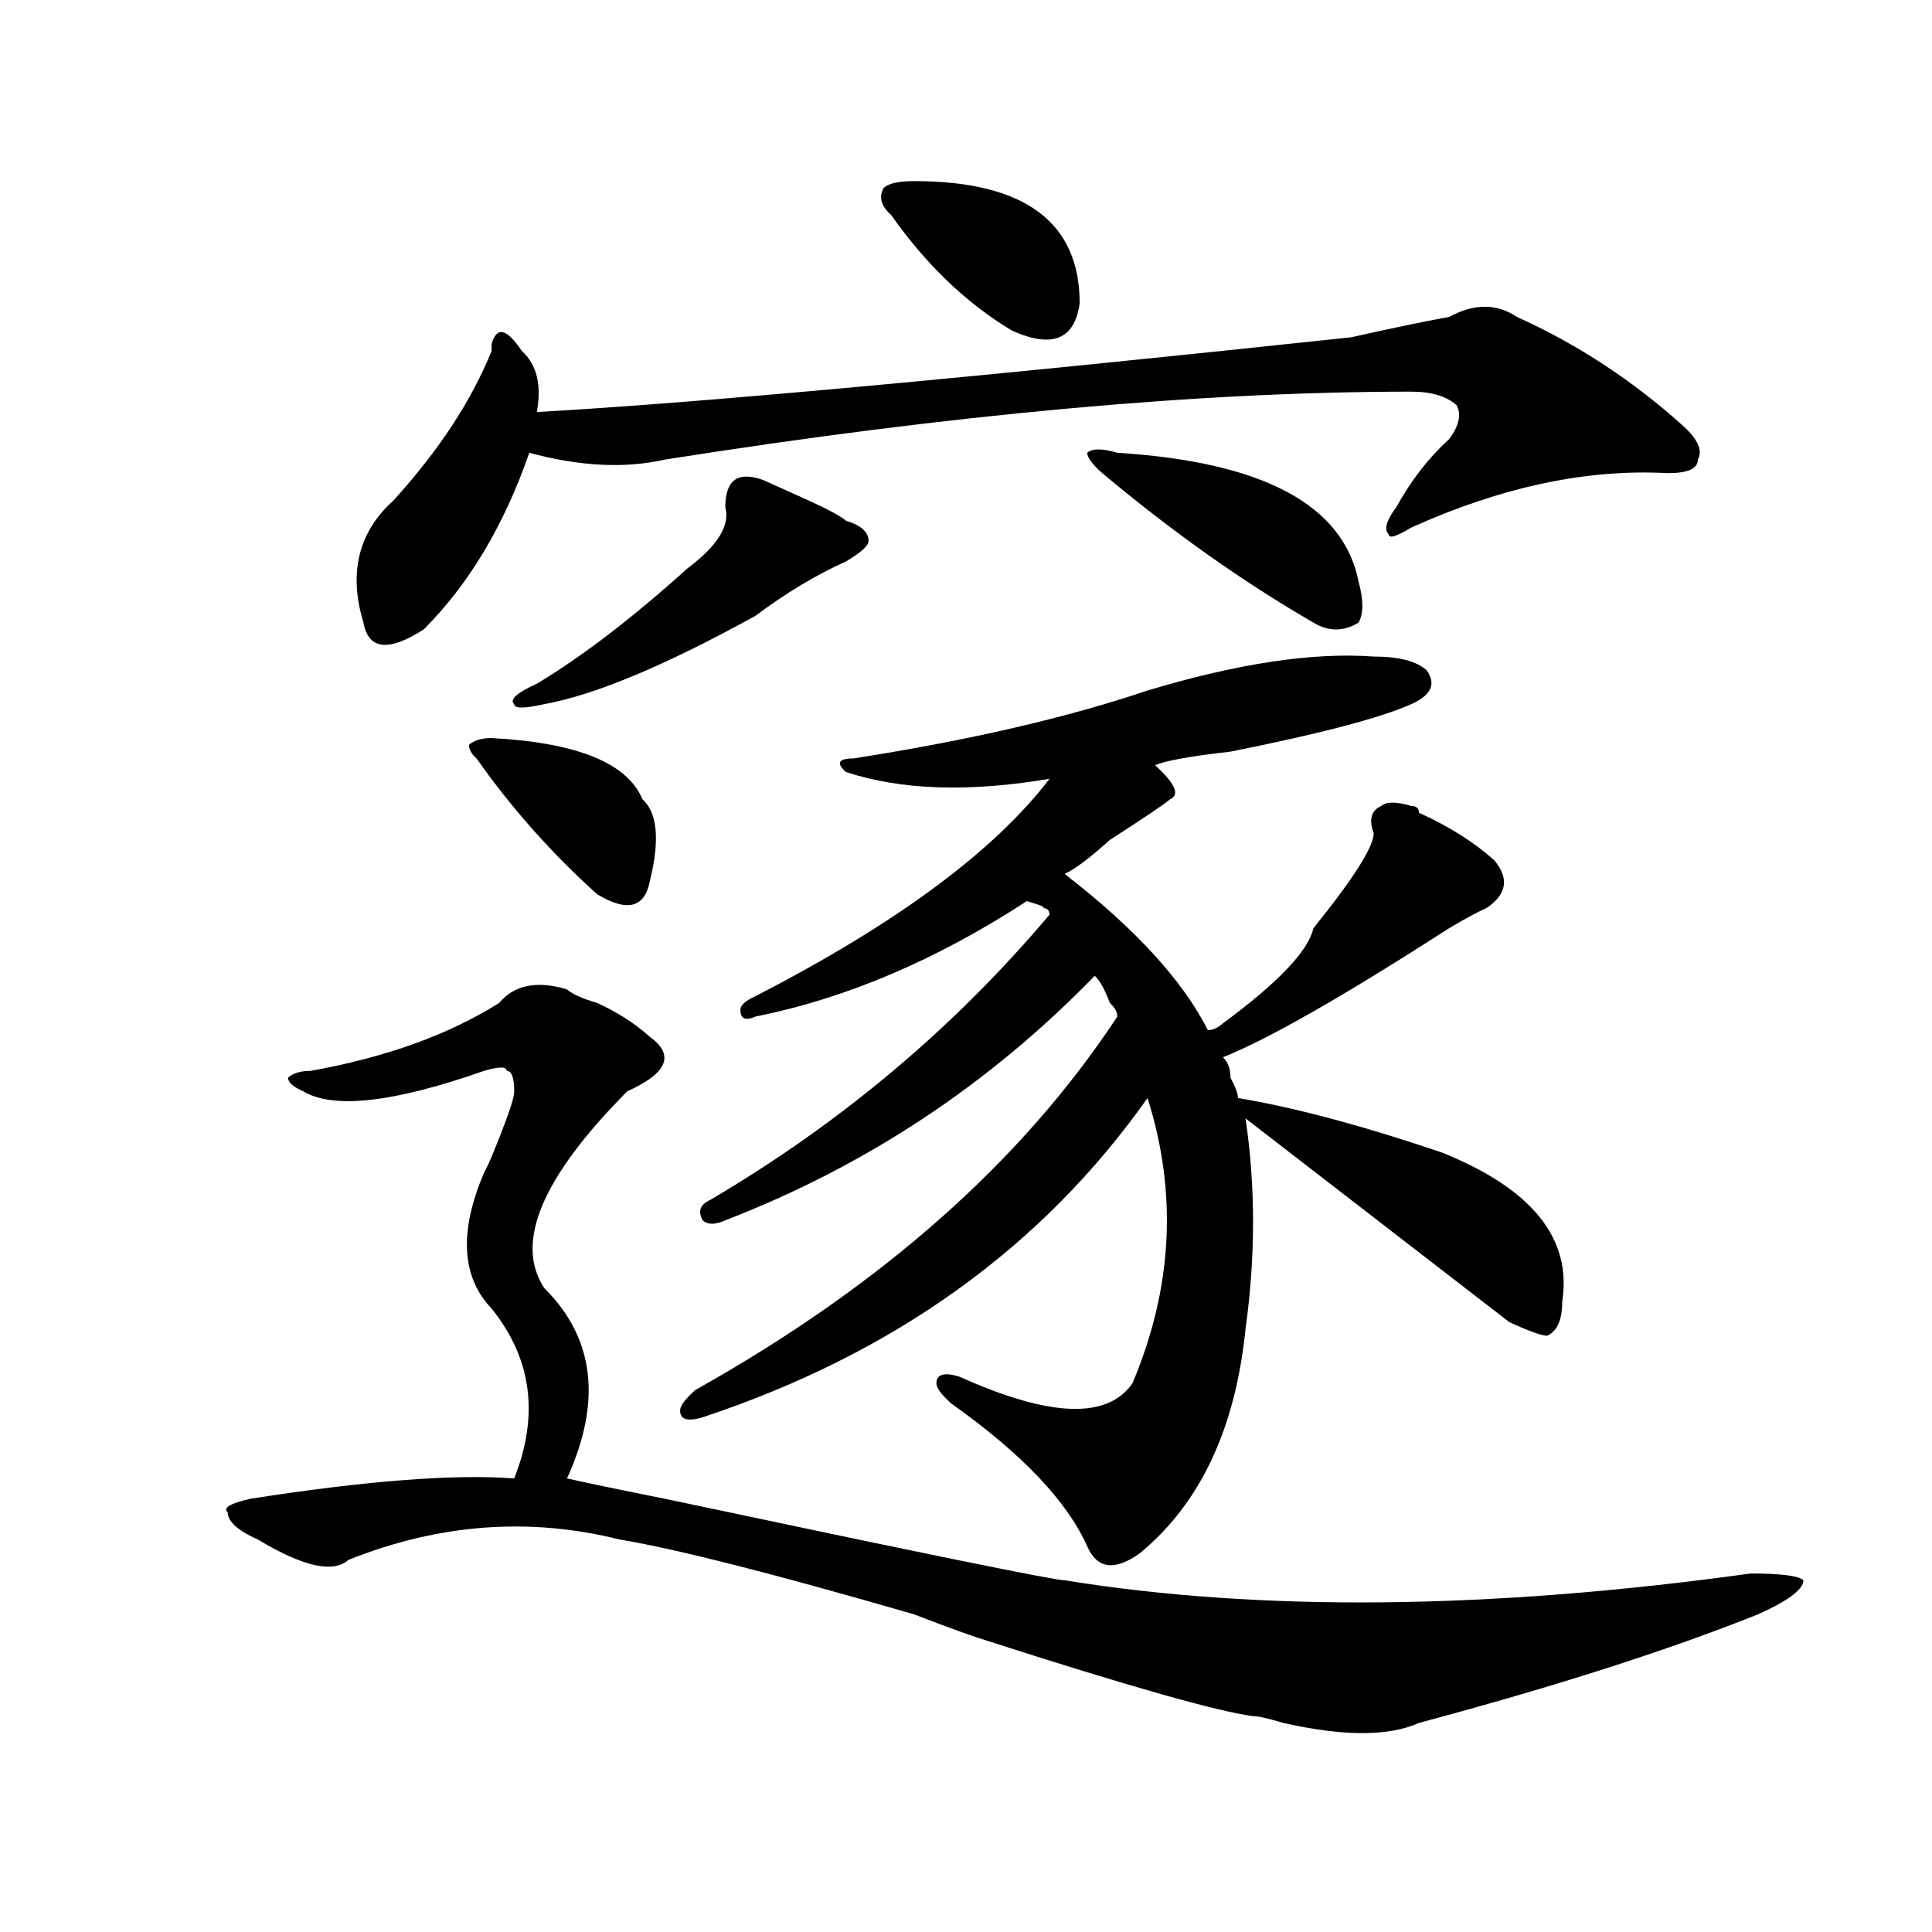
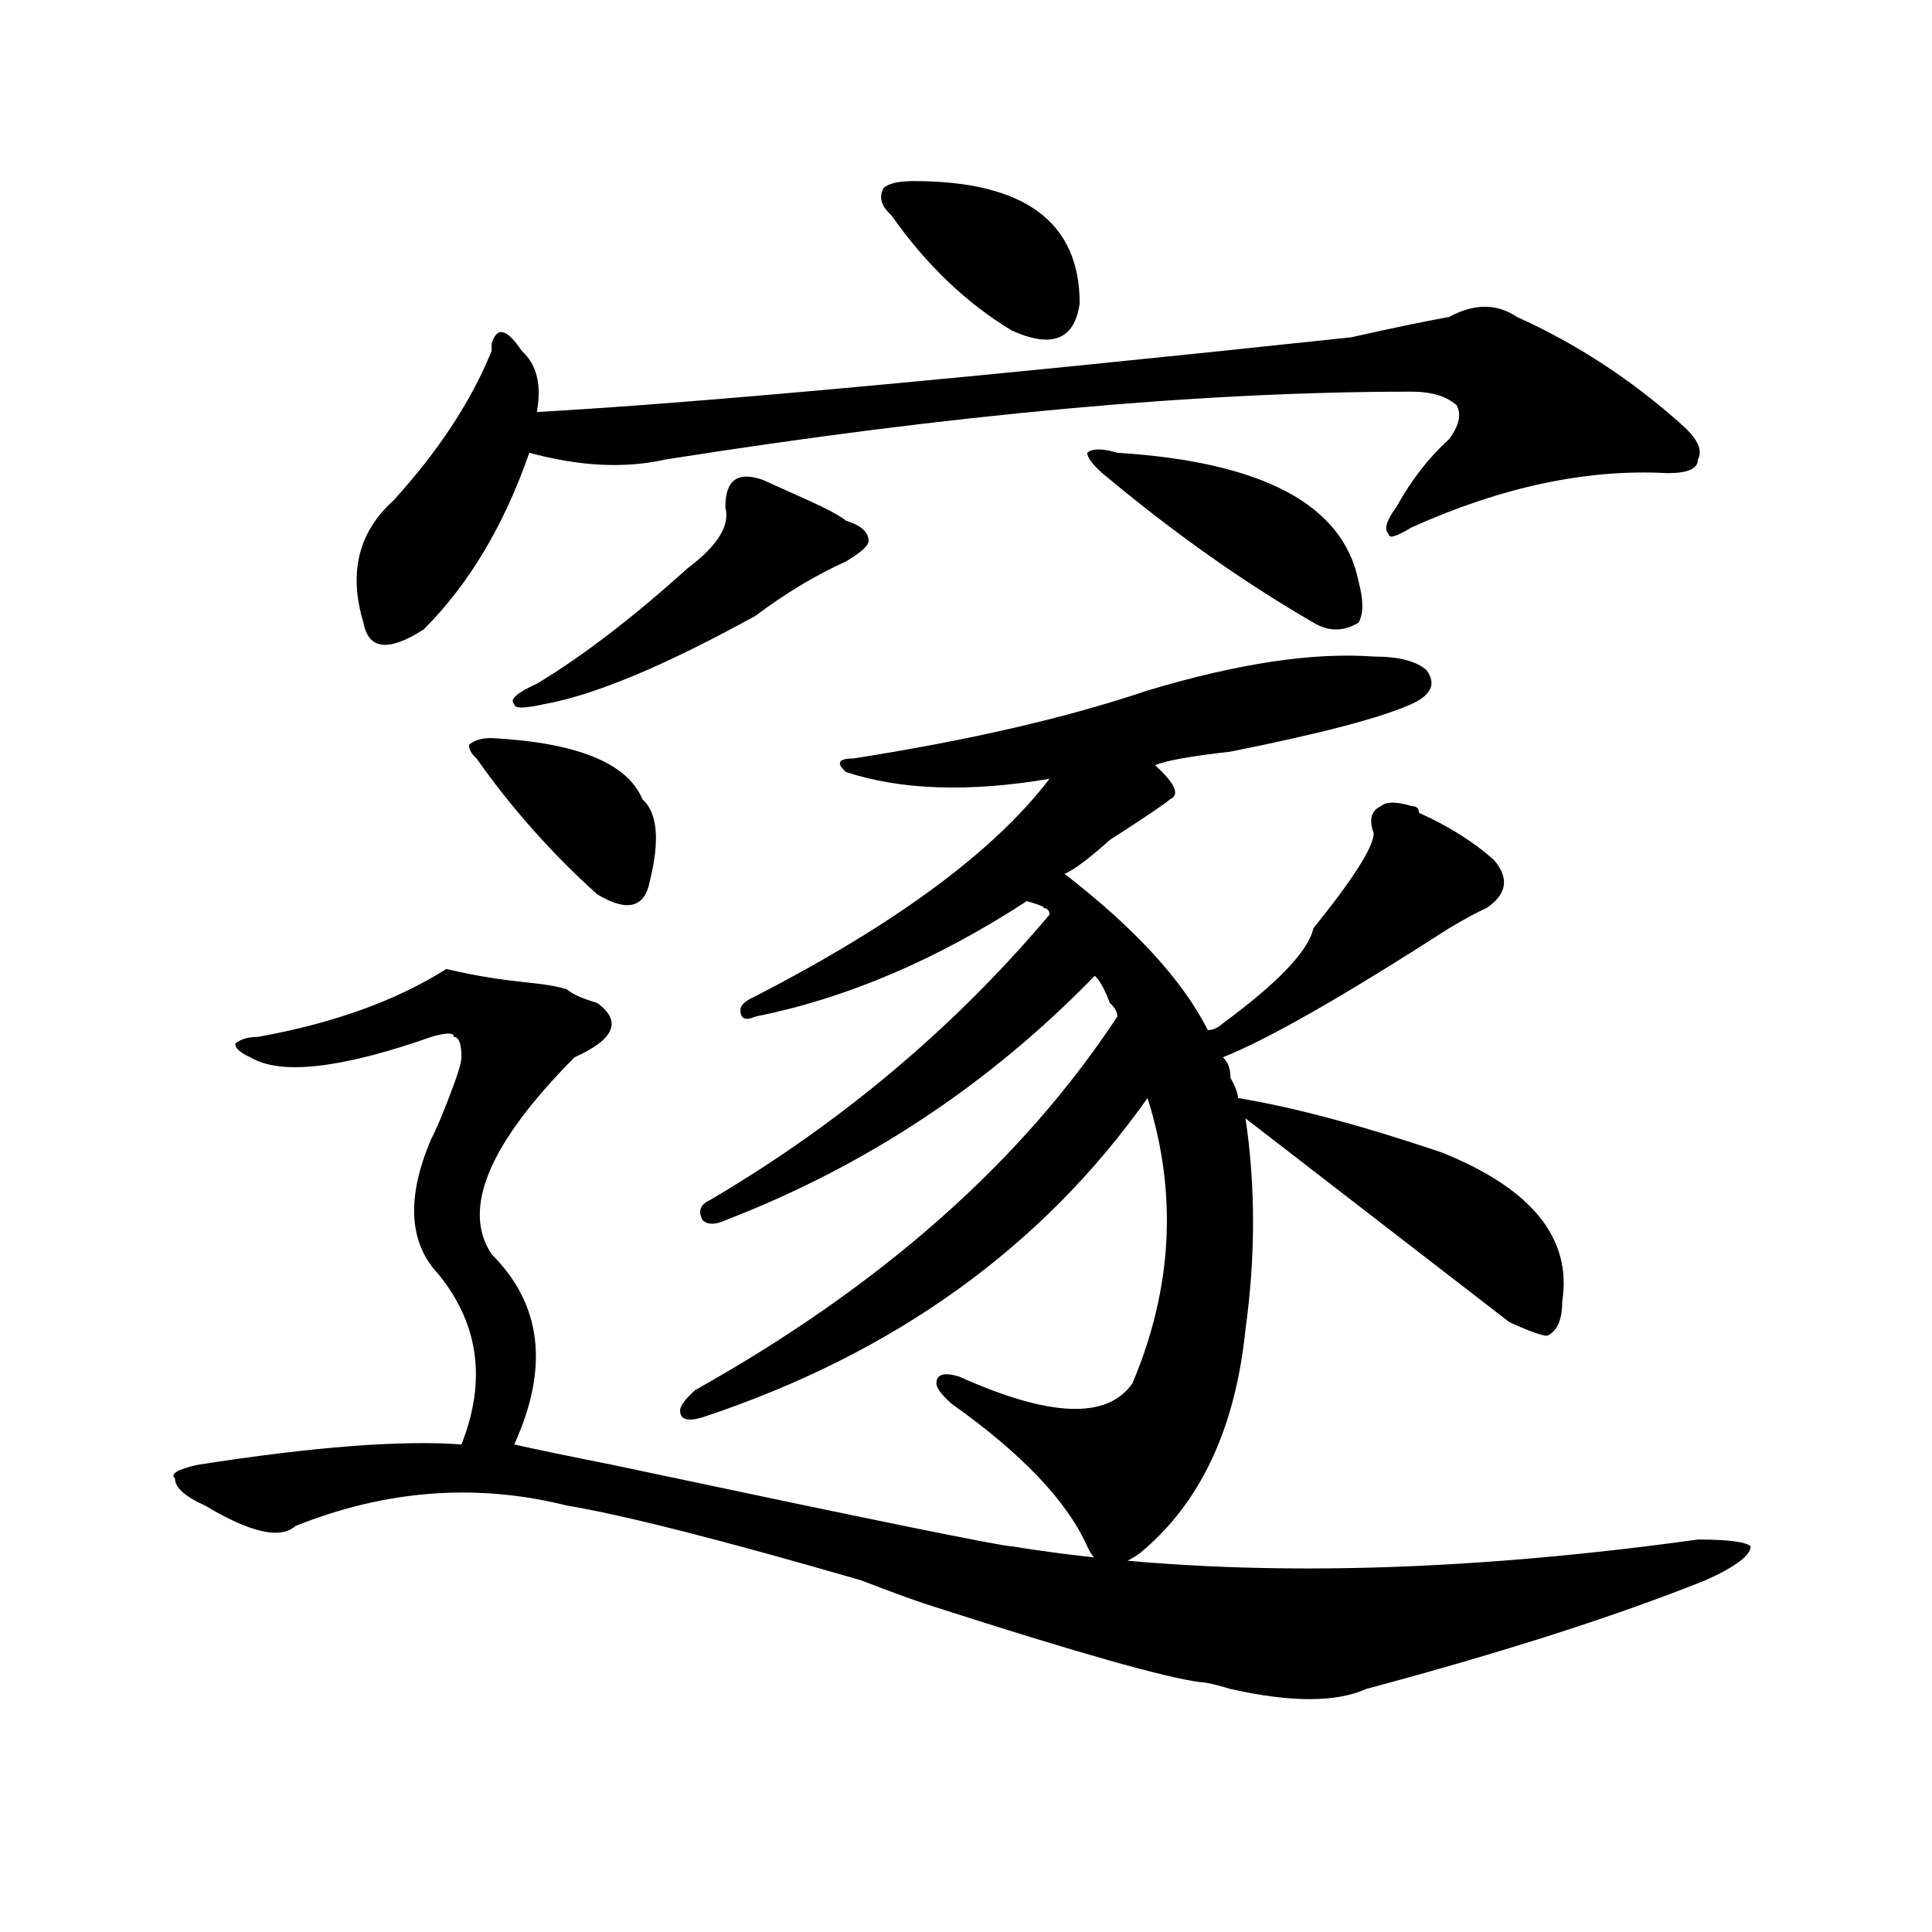
<svg xmlns="http://www.w3.org/2000/svg" version="1.1" id="图层_1" x="0px" y="0px" width="1000px" height="1000px" viewBox="0 0 1000 1000" enable-background="new 0 0 1000 1000" xml:space="preserve">
-   <path d="M293.48,512.094c2.561,2.362,7.805,4.724,15.609,7.031c10.365,4.724,19.512,10.547,27.316,17.578  c12.987,9.393,9.085,18.787-11.707,28.125c-44.268,44.55-58.535,78.552-42.926,101.953c25.975,25.818,29.877,58.612,11.707,98.438  c10.365,2.362,27.316,5.878,50.73,10.547c132.68,28.125,201.58,42.188,206.824,42.188c101.461,16.37,219.812,15.216,355.113-3.516  c15.609,0,24.694,1.154,27.316,3.516c0,4.669-7.805,10.547-23.414,17.578c-46.828,18.732-105.363,37.463-175.605,56.25  c-15.609,7.031-39.023,7.031-70.242,0c-7.805-2.362-13.049-3.516-15.609-3.516c-18.231-2.362-63.779-15.271-136.582-38.672  c-7.805-2.362-20.854-7.031-39.023-14.063c-72.864-21.094-123.595-33.948-152.191-38.672c-46.828-11.7-93.656-8.185-140.484,10.547  c-7.805,7.031-23.414,3.516-46.828-10.547c-10.427-4.669-15.609-9.338-15.609-14.063c-2.622-2.307,1.28-4.669,11.707-7.031  c59.815-9.338,105.363-12.854,136.582-10.547c12.987-32.794,9.085-62.073-11.707-87.891c-15.609-16.37-16.951-39.825-3.902-70.313  c2.561-4.669,6.463-14.063,11.707-28.125c2.561-7.031,3.902-11.7,3.902-14.063c0-7.031-1.342-10.547-3.902-10.547  c0-2.307-3.902-2.307-11.707,0c-46.828,16.425-78.047,19.94-93.656,10.547c-5.244-2.307-7.805-4.669-7.805-7.031  c2.561-2.307,6.463-3.516,11.707-3.516c39.023-7.031,71.522-18.732,97.559-35.156C266.164,509.786,277.871,507.424,293.48,512.094z   M750.055,164.047c12.987-7.031,24.694-7.031,35.121,0c31.219,14.063,59.815,32.849,85.852,56.25  c7.805,7.031,10.365,12.909,7.805,17.578c0,4.724-5.244,7.031-15.609,7.031c-41.646-2.307-85.852,7.031-132.68,28.125  c-7.805,4.724-11.707,5.878-11.707,3.516c-2.622-2.307-1.342-7.031,3.902-14.063c7.805-14.063,16.89-25.763,27.316-35.156  c5.183-7.031,6.463-12.854,3.902-17.578c-5.244-4.669-13.049-7.031-23.414-7.031c-109.266,0-238.043,11.755-386.332,35.156  c-20.854,4.724-44.268,3.516-70.242-3.516c-13.049,37.518-31.219,68.005-54.633,91.406c-18.231,11.755-28.658,10.547-31.219-3.516  c-7.805-25.763-2.622-46.857,15.609-63.281c23.414-25.763,40.304-51.526,50.73-77.344v-3.516c2.561-9.338,7.805-8.185,15.609,3.516  c7.805,7.031,10.365,17.578,7.805,31.641c83.229-4.669,223.714-17.578,421.453-38.672  C720.116,169.924,737.006,166.409,750.055,164.047z M246.652,392.562c-2.622-2.307-3.902-4.669-3.902-7.031  c2.561-2.307,6.463-3.516,11.707-3.516c44.206,2.362,70.242,12.909,78.047,31.641c7.805,7.031,9.085,21.094,3.902,42.188  c-2.622,14.063-11.707,16.425-27.316,7.031C285.676,441.781,264.822,418.38,246.652,392.562z M394.941,248.422  c5.183,2.362,12.987,5.878,23.414,10.547c10.365,4.724,16.89,8.24,19.512,10.547c7.805,2.362,11.707,5.878,11.707,10.547  c0,2.362-3.902,5.878-11.707,10.547c-15.609,7.031-31.219,16.425-46.828,28.125c-46.828,25.818-83.291,41.034-109.266,45.703  c-10.427,2.362-15.609,2.362-15.609,0c-2.622-2.307,1.28-5.823,11.707-10.547c23.414-14.063,49.389-33.948,78.047-59.766  c15.609-11.7,22.072-22.247,19.512-31.641C375.43,248.422,381.893,243.752,394.941,248.422z M593.961,357.406  c46.828-14.063,85.852-19.885,117.07-17.578c12.987,0,22.072,2.362,27.316,7.031c5.183,7.031,2.561,12.909-7.805,17.578  c-15.609,7.031-46.828,15.271-93.656,24.609c-20.854,2.362-33.841,4.724-39.023,7.031c10.365,9.393,12.987,15.271,7.805,17.578  c-2.622,2.362-13.049,9.393-31.219,21.094c-10.427,9.393-18.231,15.271-23.414,17.578c36.401,28.125,61.096,55.096,74.145,80.859  c2.561,0,5.183-1.154,7.805-3.516c28.597-21.094,44.206-37.463,46.828-49.219c20.792-25.763,31.219-42.188,31.219-49.219  c-2.622-7.031-1.342-11.7,3.902-14.063c2.561-2.307,7.805-2.307,15.609,0c2.561,0,3.902,1.208,3.902,3.516  c15.609,7.031,28.597,15.271,39.023,24.609c7.805,9.393,6.463,17.578-3.902,24.609c-5.244,2.362-11.707,5.878-19.512,10.547  c-54.633,35.156-93.656,57.458-117.07,66.797c2.561,2.362,3.902,5.878,3.902,10.547c2.561,4.724,3.902,8.24,3.902,10.547  c28.597,4.724,63.718,14.063,105.363,28.125c46.828,18.787,67.62,44.55,62.438,77.344c0,9.393-2.622,15.271-7.805,17.578  c-2.622,0-9.146-2.307-19.512-7.031c-36.463-28.125-81.949-63.281-136.582-105.469c5.183,35.156,5.183,71.521,0,108.984  c-5.244,51.581-23.414,90.253-54.633,116.016c-13.049,9.393-22.134,8.24-27.316-3.516c-10.427-23.401-33.841-48.01-70.242-73.828  c-5.244-4.669-7.805-8.185-7.805-10.547c0-4.669,3.902-5.823,11.707-3.516c46.828,21.094,76.705,22.302,89.754,3.516  c20.792-49.219,23.414-98.438,7.805-147.656c-54.633,77.344-131.399,132.44-230.238,165.234c-7.805,2.362-11.707,1.208-11.707-3.516  c0-2.307,2.561-5.823,7.805-10.547c96.217-53.888,169.081-118.323,218.531-193.359c0-2.307-1.342-4.669-3.902-7.031  c-2.622-7.031-5.244-11.7-7.805-14.063c-54.633,56.25-118.412,98.438-191.215,126.563c-5.244,2.362-9.146,2.362-11.707,0  c-2.622-4.669-1.342-8.185,3.902-10.547c67.62-39.825,126.155-89.044,175.605-147.656c0-2.307-1.342-3.516-3.902-3.516  c2.561,0,0-1.154-7.805-3.516c-46.828,30.487-93.656,50.427-140.484,59.766c-5.244,2.362-7.805,1.208-7.805-3.516  c0-2.307,2.561-4.669,7.805-7.031c72.803-37.463,123.533-74.982,152.191-112.5c-41.646,7.031-76.767,5.878-105.363-3.516  c-5.244-4.669-3.902-7.031,3.902-7.031C501.585,383.224,552.315,371.469,593.961,357.406z M472.988,93.734  c57.193,0,85.852,21.094,85.852,63.281c-2.622,18.787-14.329,23.456-35.121,14.063c-23.414-14.063-44.268-33.948-62.438-59.766  c-5.244-4.669-6.524-9.338-3.902-14.063C459.939,94.943,465.184,93.734,472.988,93.734z M578.352,234.359  c75.425,4.724,117.07,26.971,124.875,66.797c2.561,9.393,2.561,16.425,0,21.094c-7.805,4.724-15.609,4.724-23.414,0  c-36.463-21.094-72.864-46.857-109.266-77.344c-5.244-4.669-7.805-8.185-7.805-10.547  C565.303,232.052,570.547,232.052,578.352,234.359z" />
+   <path d="M293.48,512.094c2.561,2.362,7.805,4.724,15.609,7.031c12.987,9.393,9.085,18.787-11.707,28.125c-44.268,44.55-58.535,78.552-42.926,101.953c25.975,25.818,29.877,58.612,11.707,98.438  c10.365,2.362,27.316,5.878,50.73,10.547c132.68,28.125,201.58,42.188,206.824,42.188c101.461,16.37,219.812,15.216,355.113-3.516  c15.609,0,24.694,1.154,27.316,3.516c0,4.669-7.805,10.547-23.414,17.578c-46.828,18.732-105.363,37.463-175.605,56.25  c-15.609,7.031-39.023,7.031-70.242,0c-7.805-2.362-13.049-3.516-15.609-3.516c-18.231-2.362-63.779-15.271-136.582-38.672  c-7.805-2.362-20.854-7.031-39.023-14.063c-72.864-21.094-123.595-33.948-152.191-38.672c-46.828-11.7-93.656-8.185-140.484,10.547  c-7.805,7.031-23.414,3.516-46.828-10.547c-10.427-4.669-15.609-9.338-15.609-14.063c-2.622-2.307,1.28-4.669,11.707-7.031  c59.815-9.338,105.363-12.854,136.582-10.547c12.987-32.794,9.085-62.073-11.707-87.891c-15.609-16.37-16.951-39.825-3.902-70.313  c2.561-4.669,6.463-14.063,11.707-28.125c2.561-7.031,3.902-11.7,3.902-14.063c0-7.031-1.342-10.547-3.902-10.547  c0-2.307-3.902-2.307-11.707,0c-46.828,16.425-78.047,19.94-93.656,10.547c-5.244-2.307-7.805-4.669-7.805-7.031  c2.561-2.307,6.463-3.516,11.707-3.516c39.023-7.031,71.522-18.732,97.559-35.156C266.164,509.786,277.871,507.424,293.48,512.094z   M750.055,164.047c12.987-7.031,24.694-7.031,35.121,0c31.219,14.063,59.815,32.849,85.852,56.25  c7.805,7.031,10.365,12.909,7.805,17.578c0,4.724-5.244,7.031-15.609,7.031c-41.646-2.307-85.852,7.031-132.68,28.125  c-7.805,4.724-11.707,5.878-11.707,3.516c-2.622-2.307-1.342-7.031,3.902-14.063c7.805-14.063,16.89-25.763,27.316-35.156  c5.183-7.031,6.463-12.854,3.902-17.578c-5.244-4.669-13.049-7.031-23.414-7.031c-109.266,0-238.043,11.755-386.332,35.156  c-20.854,4.724-44.268,3.516-70.242-3.516c-13.049,37.518-31.219,68.005-54.633,91.406c-18.231,11.755-28.658,10.547-31.219-3.516  c-7.805-25.763-2.622-46.857,15.609-63.281c23.414-25.763,40.304-51.526,50.73-77.344v-3.516c2.561-9.338,7.805-8.185,15.609,3.516  c7.805,7.031,10.365,17.578,7.805,31.641c83.229-4.669,223.714-17.578,421.453-38.672  C720.116,169.924,737.006,166.409,750.055,164.047z M246.652,392.562c-2.622-2.307-3.902-4.669-3.902-7.031  c2.561-2.307,6.463-3.516,11.707-3.516c44.206,2.362,70.242,12.909,78.047,31.641c7.805,7.031,9.085,21.094,3.902,42.188  c-2.622,14.063-11.707,16.425-27.316,7.031C285.676,441.781,264.822,418.38,246.652,392.562z M394.941,248.422  c5.183,2.362,12.987,5.878,23.414,10.547c10.365,4.724,16.89,8.24,19.512,10.547c7.805,2.362,11.707,5.878,11.707,10.547  c0,2.362-3.902,5.878-11.707,10.547c-15.609,7.031-31.219,16.425-46.828,28.125c-46.828,25.818-83.291,41.034-109.266,45.703  c-10.427,2.362-15.609,2.362-15.609,0c-2.622-2.307,1.28-5.823,11.707-10.547c23.414-14.063,49.389-33.948,78.047-59.766  c15.609-11.7,22.072-22.247,19.512-31.641C375.43,248.422,381.893,243.752,394.941,248.422z M593.961,357.406  c46.828-14.063,85.852-19.885,117.07-17.578c12.987,0,22.072,2.362,27.316,7.031c5.183,7.031,2.561,12.909-7.805,17.578  c-15.609,7.031-46.828,15.271-93.656,24.609c-20.854,2.362-33.841,4.724-39.023,7.031c10.365,9.393,12.987,15.271,7.805,17.578  c-2.622,2.362-13.049,9.393-31.219,21.094c-10.427,9.393-18.231,15.271-23.414,17.578c36.401,28.125,61.096,55.096,74.145,80.859  c2.561,0,5.183-1.154,7.805-3.516c28.597-21.094,44.206-37.463,46.828-49.219c20.792-25.763,31.219-42.188,31.219-49.219  c-2.622-7.031-1.342-11.7,3.902-14.063c2.561-2.307,7.805-2.307,15.609,0c2.561,0,3.902,1.208,3.902,3.516  c15.609,7.031,28.597,15.271,39.023,24.609c7.805,9.393,6.463,17.578-3.902,24.609c-5.244,2.362-11.707,5.878-19.512,10.547  c-54.633,35.156-93.656,57.458-117.07,66.797c2.561,2.362,3.902,5.878,3.902,10.547c2.561,4.724,3.902,8.24,3.902,10.547  c28.597,4.724,63.718,14.063,105.363,28.125c46.828,18.787,67.62,44.55,62.438,77.344c0,9.393-2.622,15.271-7.805,17.578  c-2.622,0-9.146-2.307-19.512-7.031c-36.463-28.125-81.949-63.281-136.582-105.469c5.183,35.156,5.183,71.521,0,108.984  c-5.244,51.581-23.414,90.253-54.633,116.016c-13.049,9.393-22.134,8.24-27.316-3.516c-10.427-23.401-33.841-48.01-70.242-73.828  c-5.244-4.669-7.805-8.185-7.805-10.547c0-4.669,3.902-5.823,11.707-3.516c46.828,21.094,76.705,22.302,89.754,3.516  c20.792-49.219,23.414-98.438,7.805-147.656c-54.633,77.344-131.399,132.44-230.238,165.234c-7.805,2.362-11.707,1.208-11.707-3.516  c0-2.307,2.561-5.823,7.805-10.547c96.217-53.888,169.081-118.323,218.531-193.359c0-2.307-1.342-4.669-3.902-7.031  c-2.622-7.031-5.244-11.7-7.805-14.063c-54.633,56.25-118.412,98.438-191.215,126.563c-5.244,2.362-9.146,2.362-11.707,0  c-2.622-4.669-1.342-8.185,3.902-10.547c67.62-39.825,126.155-89.044,175.605-147.656c0-2.307-1.342-3.516-3.902-3.516  c2.561,0,0-1.154-7.805-3.516c-46.828,30.487-93.656,50.427-140.484,59.766c-5.244,2.362-7.805,1.208-7.805-3.516  c0-2.307,2.561-4.669,7.805-7.031c72.803-37.463,123.533-74.982,152.191-112.5c-41.646,7.031-76.767,5.878-105.363-3.516  c-5.244-4.669-3.902-7.031,3.902-7.031C501.585,383.224,552.315,371.469,593.961,357.406z M472.988,93.734  c57.193,0,85.852,21.094,85.852,63.281c-2.622,18.787-14.329,23.456-35.121,14.063c-23.414-14.063-44.268-33.948-62.438-59.766  c-5.244-4.669-6.524-9.338-3.902-14.063C459.939,94.943,465.184,93.734,472.988,93.734z M578.352,234.359  c75.425,4.724,117.07,26.971,124.875,66.797c2.561,9.393,2.561,16.425,0,21.094c-7.805,4.724-15.609,4.724-23.414,0  c-36.463-21.094-72.864-46.857-109.266-77.344c-5.244-4.669-7.805-8.185-7.805-10.547  C565.303,232.052,570.547,232.052,578.352,234.359z" />
</svg>